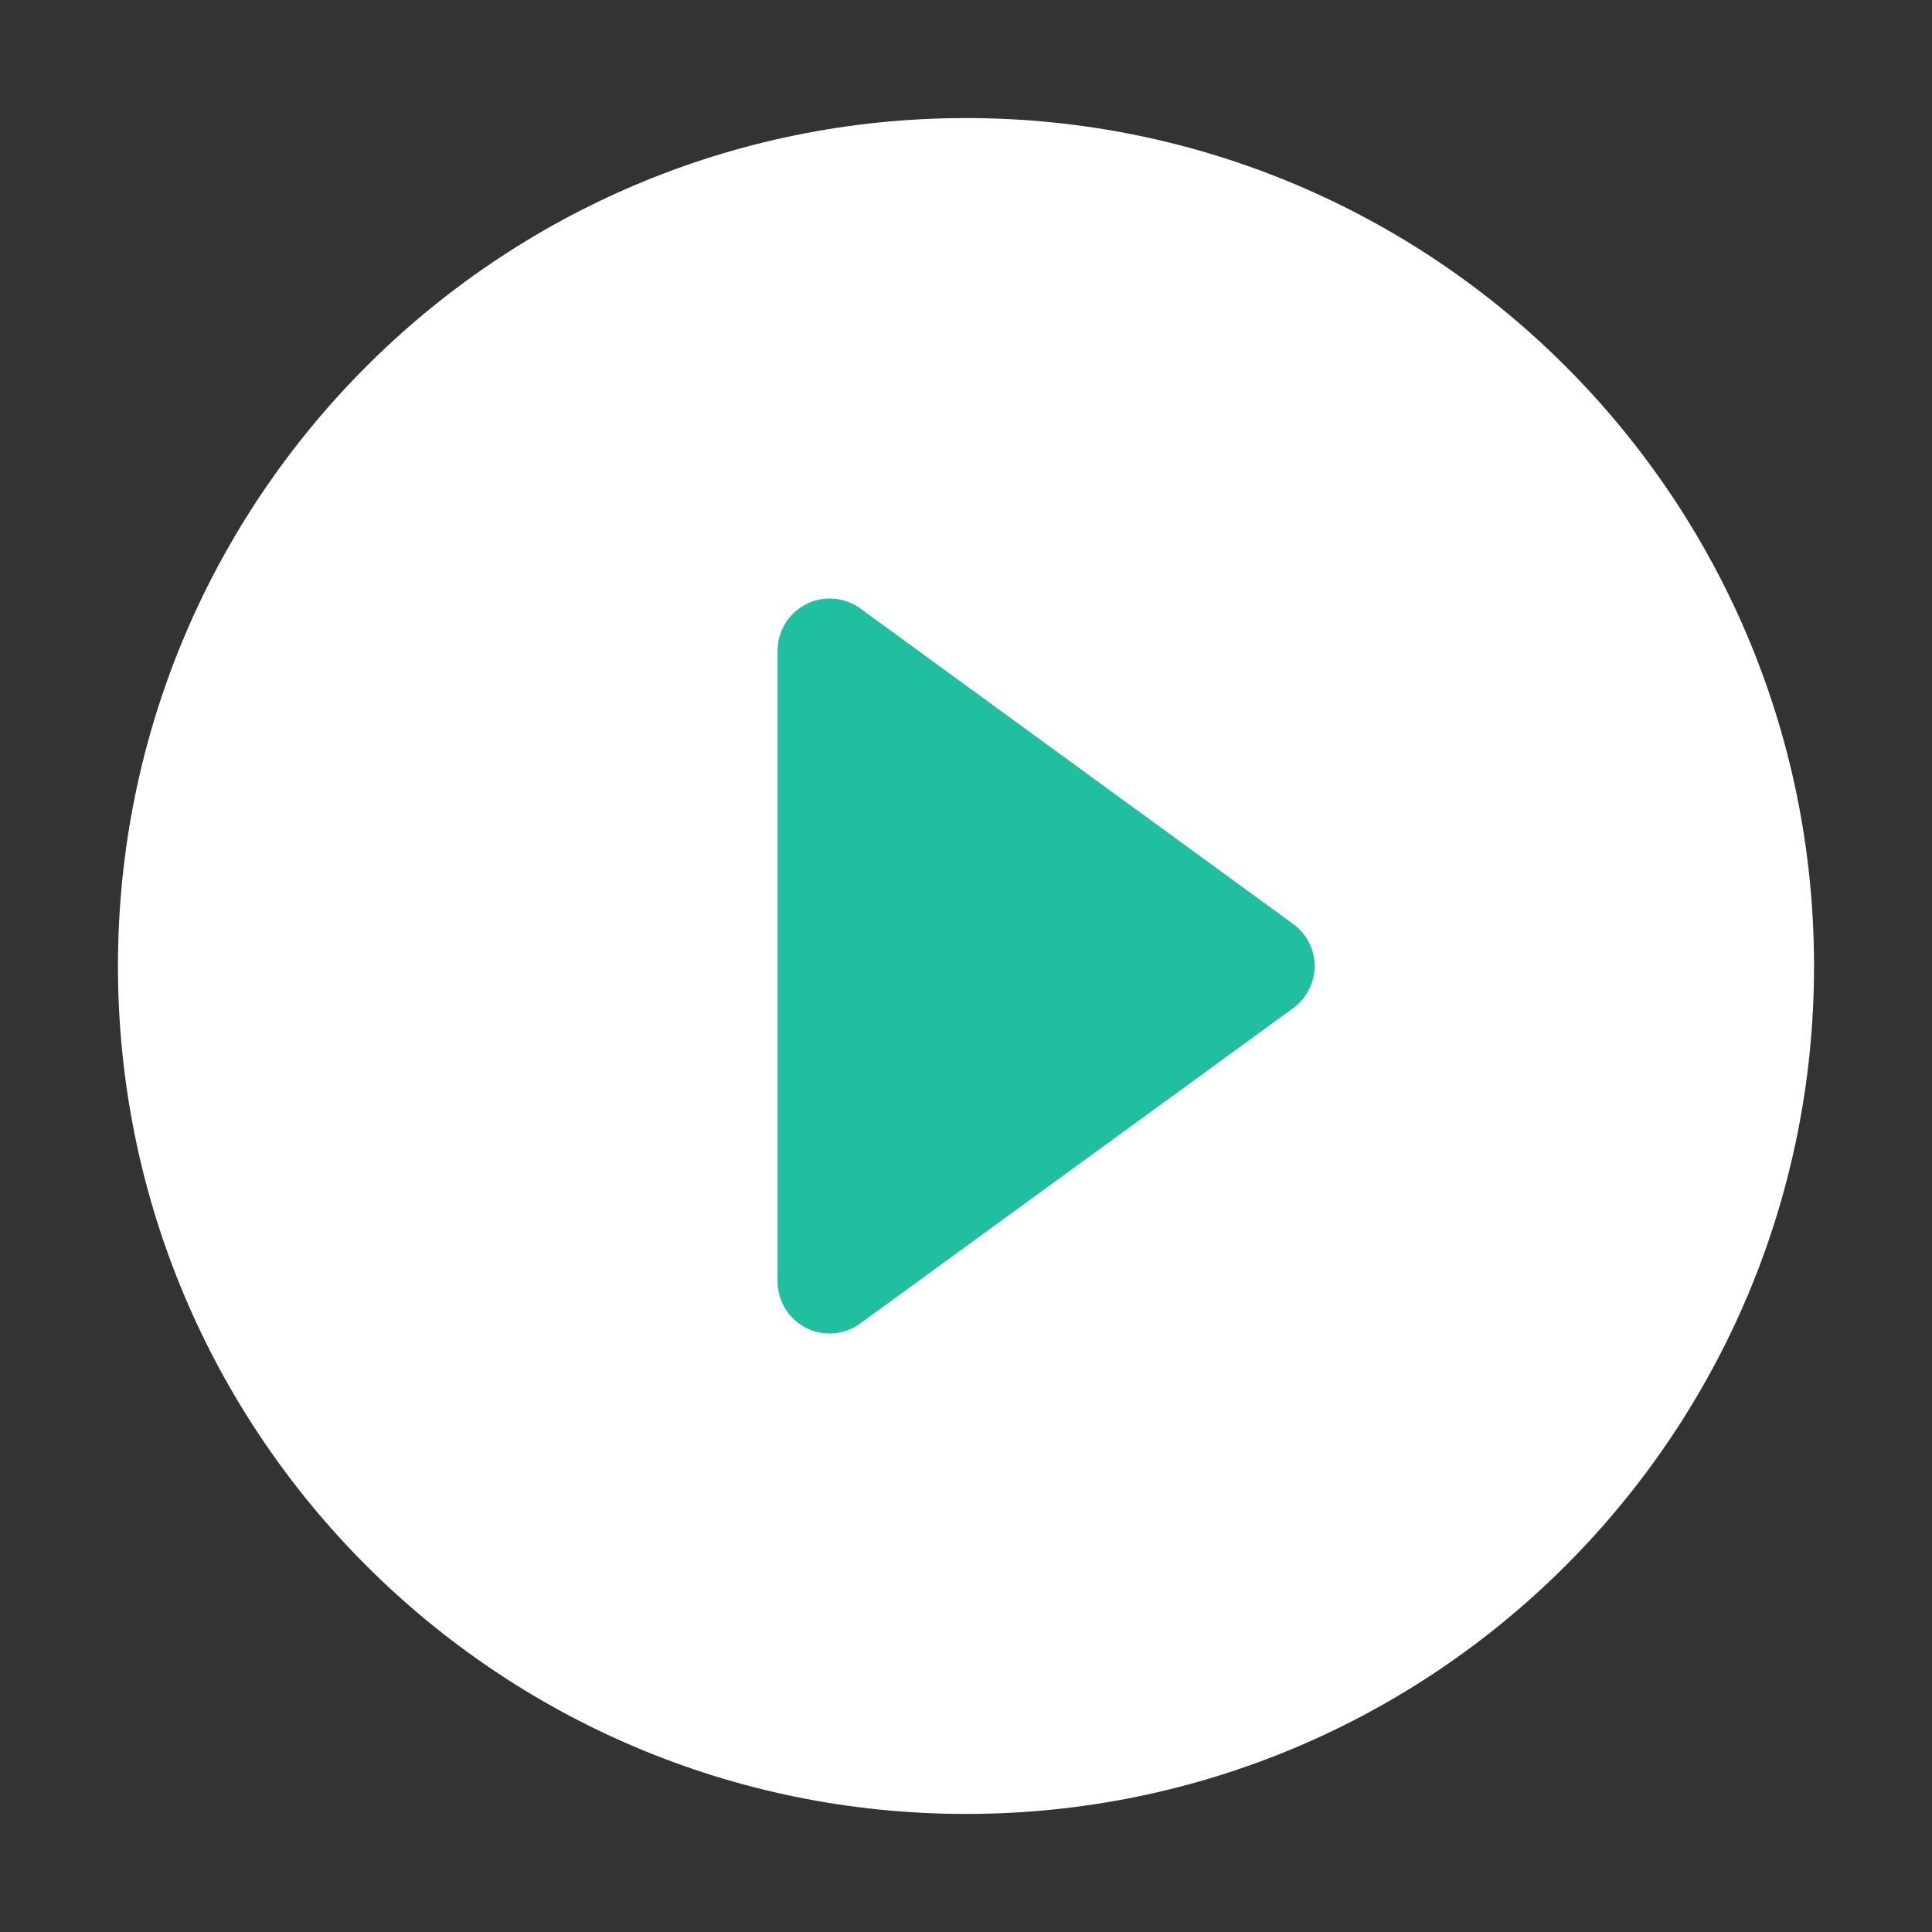
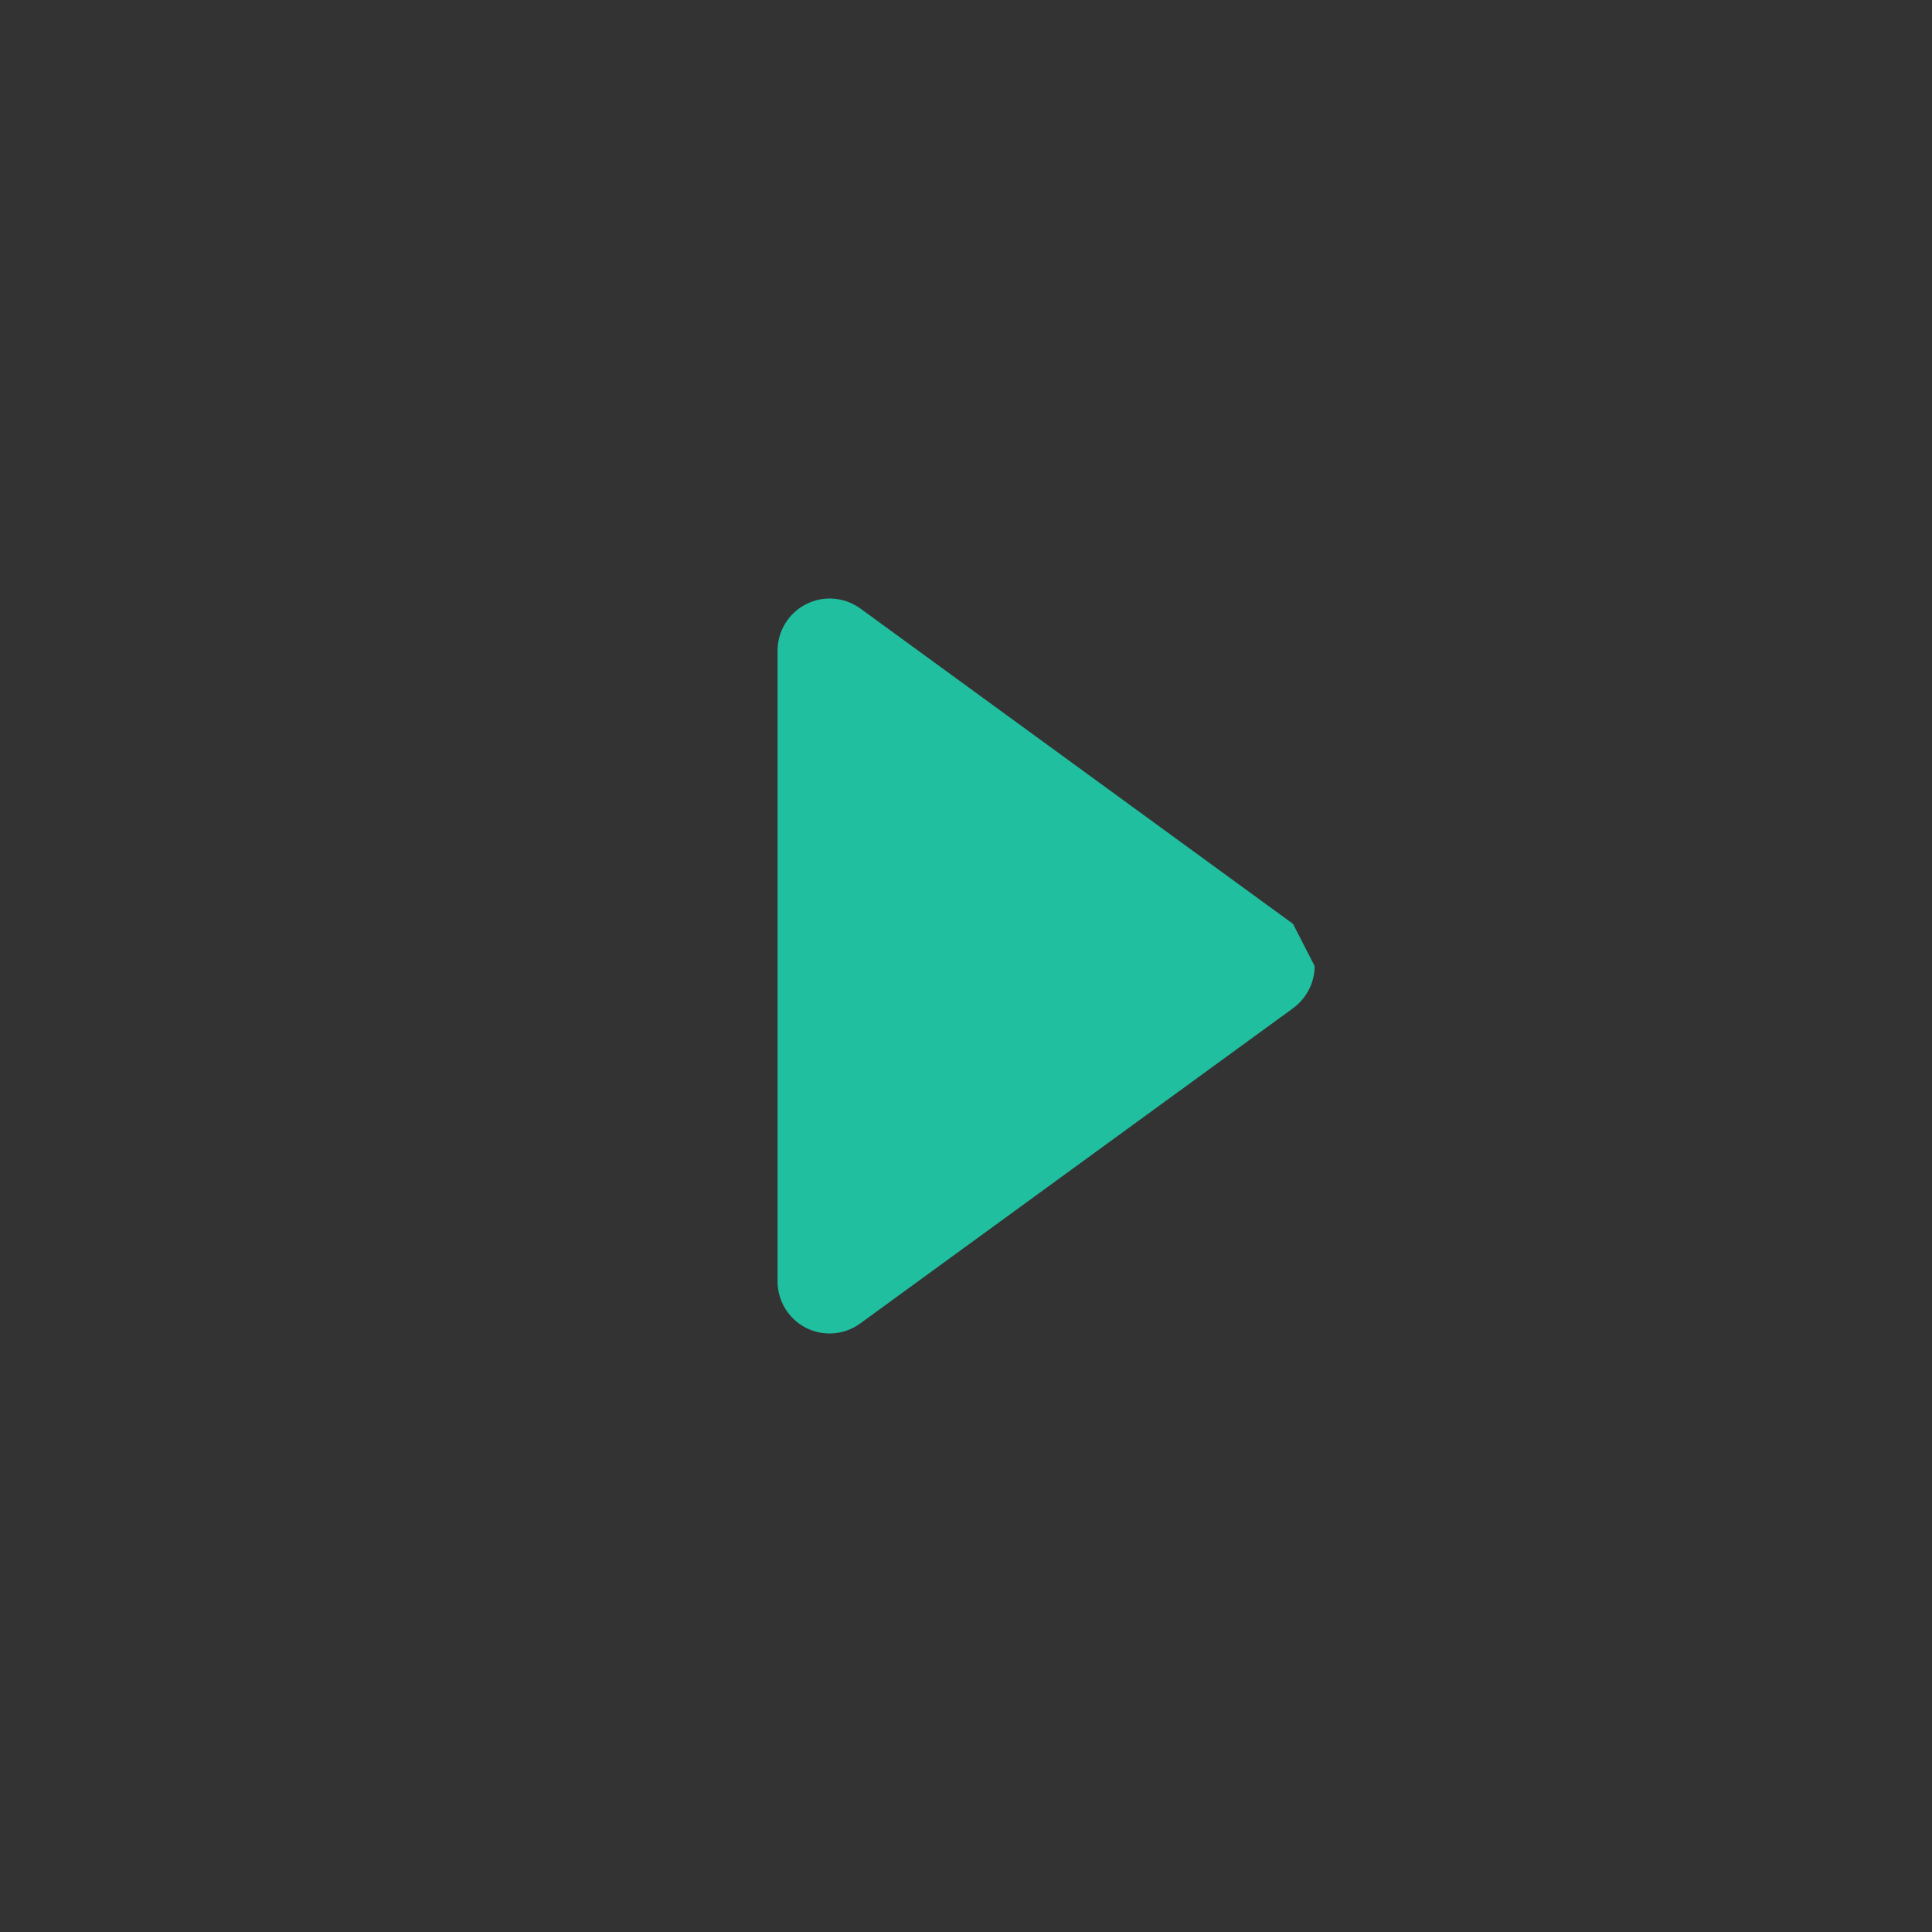
<svg xmlns="http://www.w3.org/2000/svg" width="180" height="180" viewBox="0 0 180 180" fill="none">
  <rect x="0" y="0" width="180" height="180" fill="#333333" stroke="none" />
-   <path d="M90.002 11C46.358 11 10.989 46.368 10.989 90.013C10.989 133.642 46.358 169 90.002 169C133.637 169 169.01 133.637 169.01 90.013C169.016 46.368 133.637 11 90.002 11Z" fill="white" />
-   <path d="M120.467 86.075L80.161 56.695C78.682 55.62 76.718 55.458 75.097 56.294C73.463 57.123 72.442 58.807 72.442 60.627V119.367C72.442 121.207 73.463 122.884 75.097 123.713C75.788 124.063 76.544 124.238 77.306 124.238C78.301 124.238 79.308 123.92 80.161 123.292L120.467 93.938C121.739 92.999 122.482 91.548 122.482 90.007C122.488 88.439 121.726 86.995 120.467 86.075Z" fill="#20BF9F" />
+   <path d="M120.467 86.075L80.161 56.695C78.682 55.62 76.718 55.458 75.097 56.294C73.463 57.123 72.442 58.807 72.442 60.627V119.367C72.442 121.207 73.463 122.884 75.097 123.713C75.788 124.063 76.544 124.238 77.306 124.238C78.301 124.238 79.308 123.92 80.161 123.292L120.467 93.938C121.739 92.999 122.482 91.548 122.482 90.007Z" fill="#20BF9F" />
</svg>